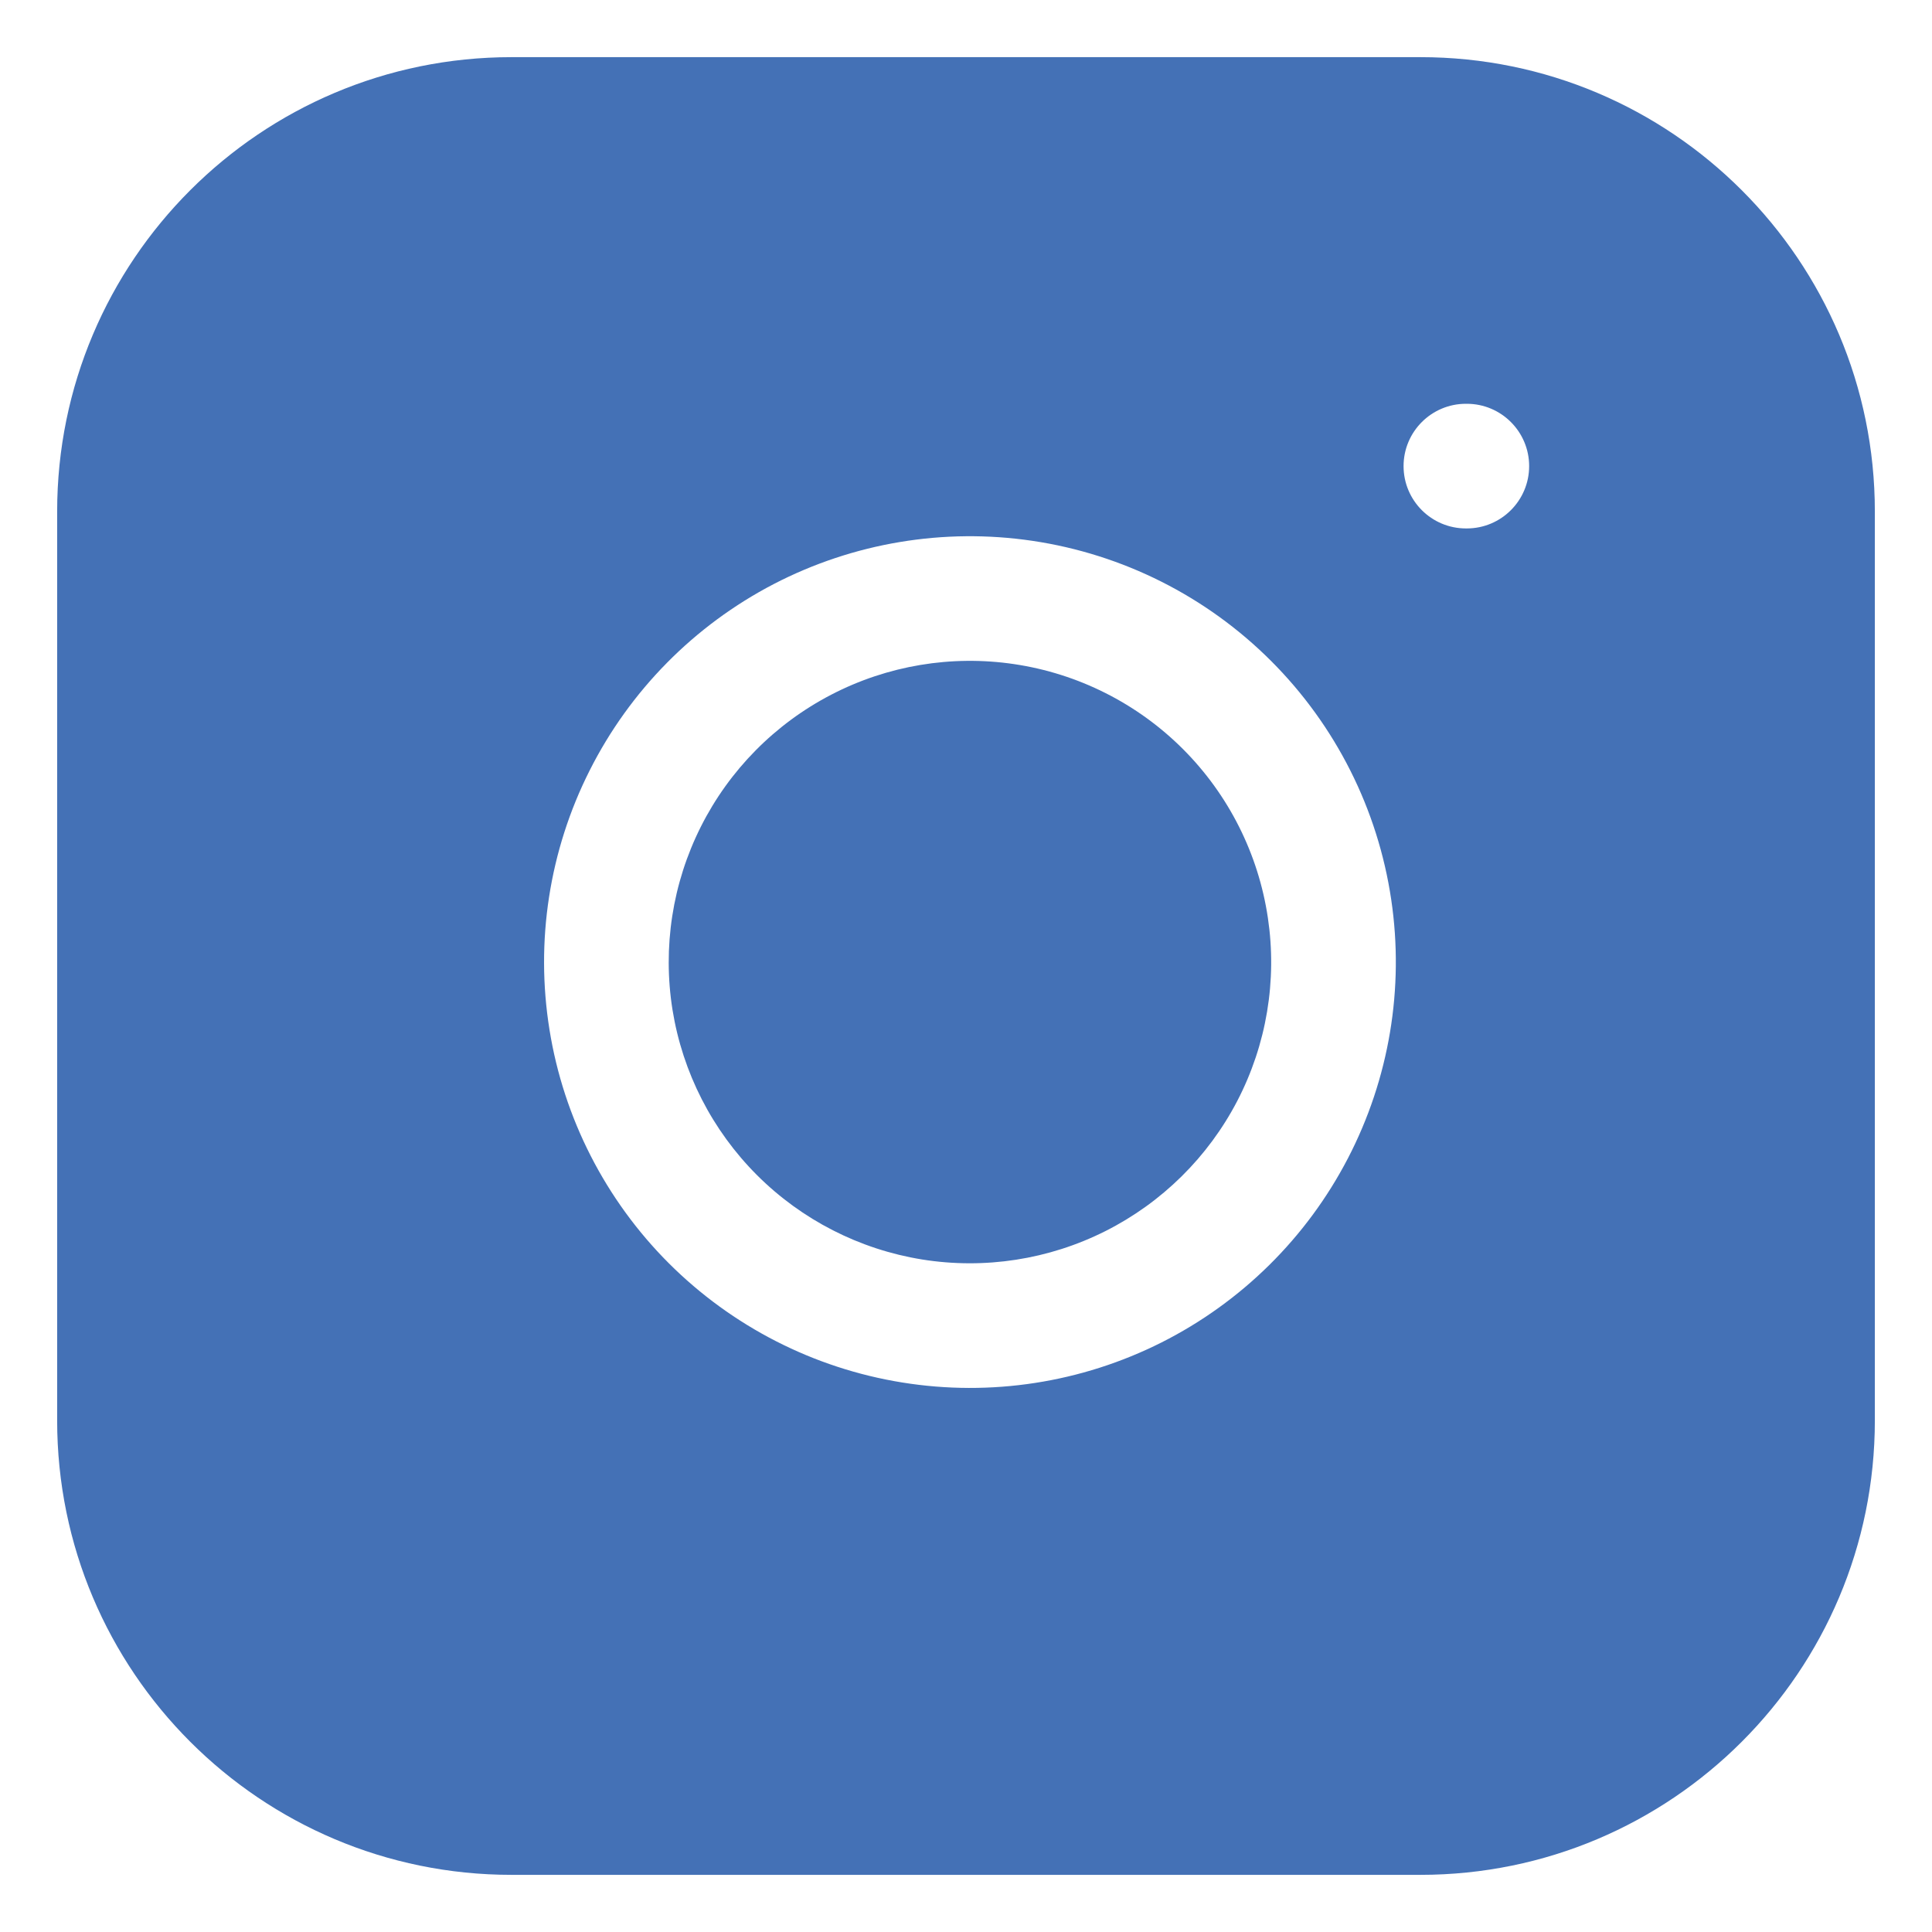
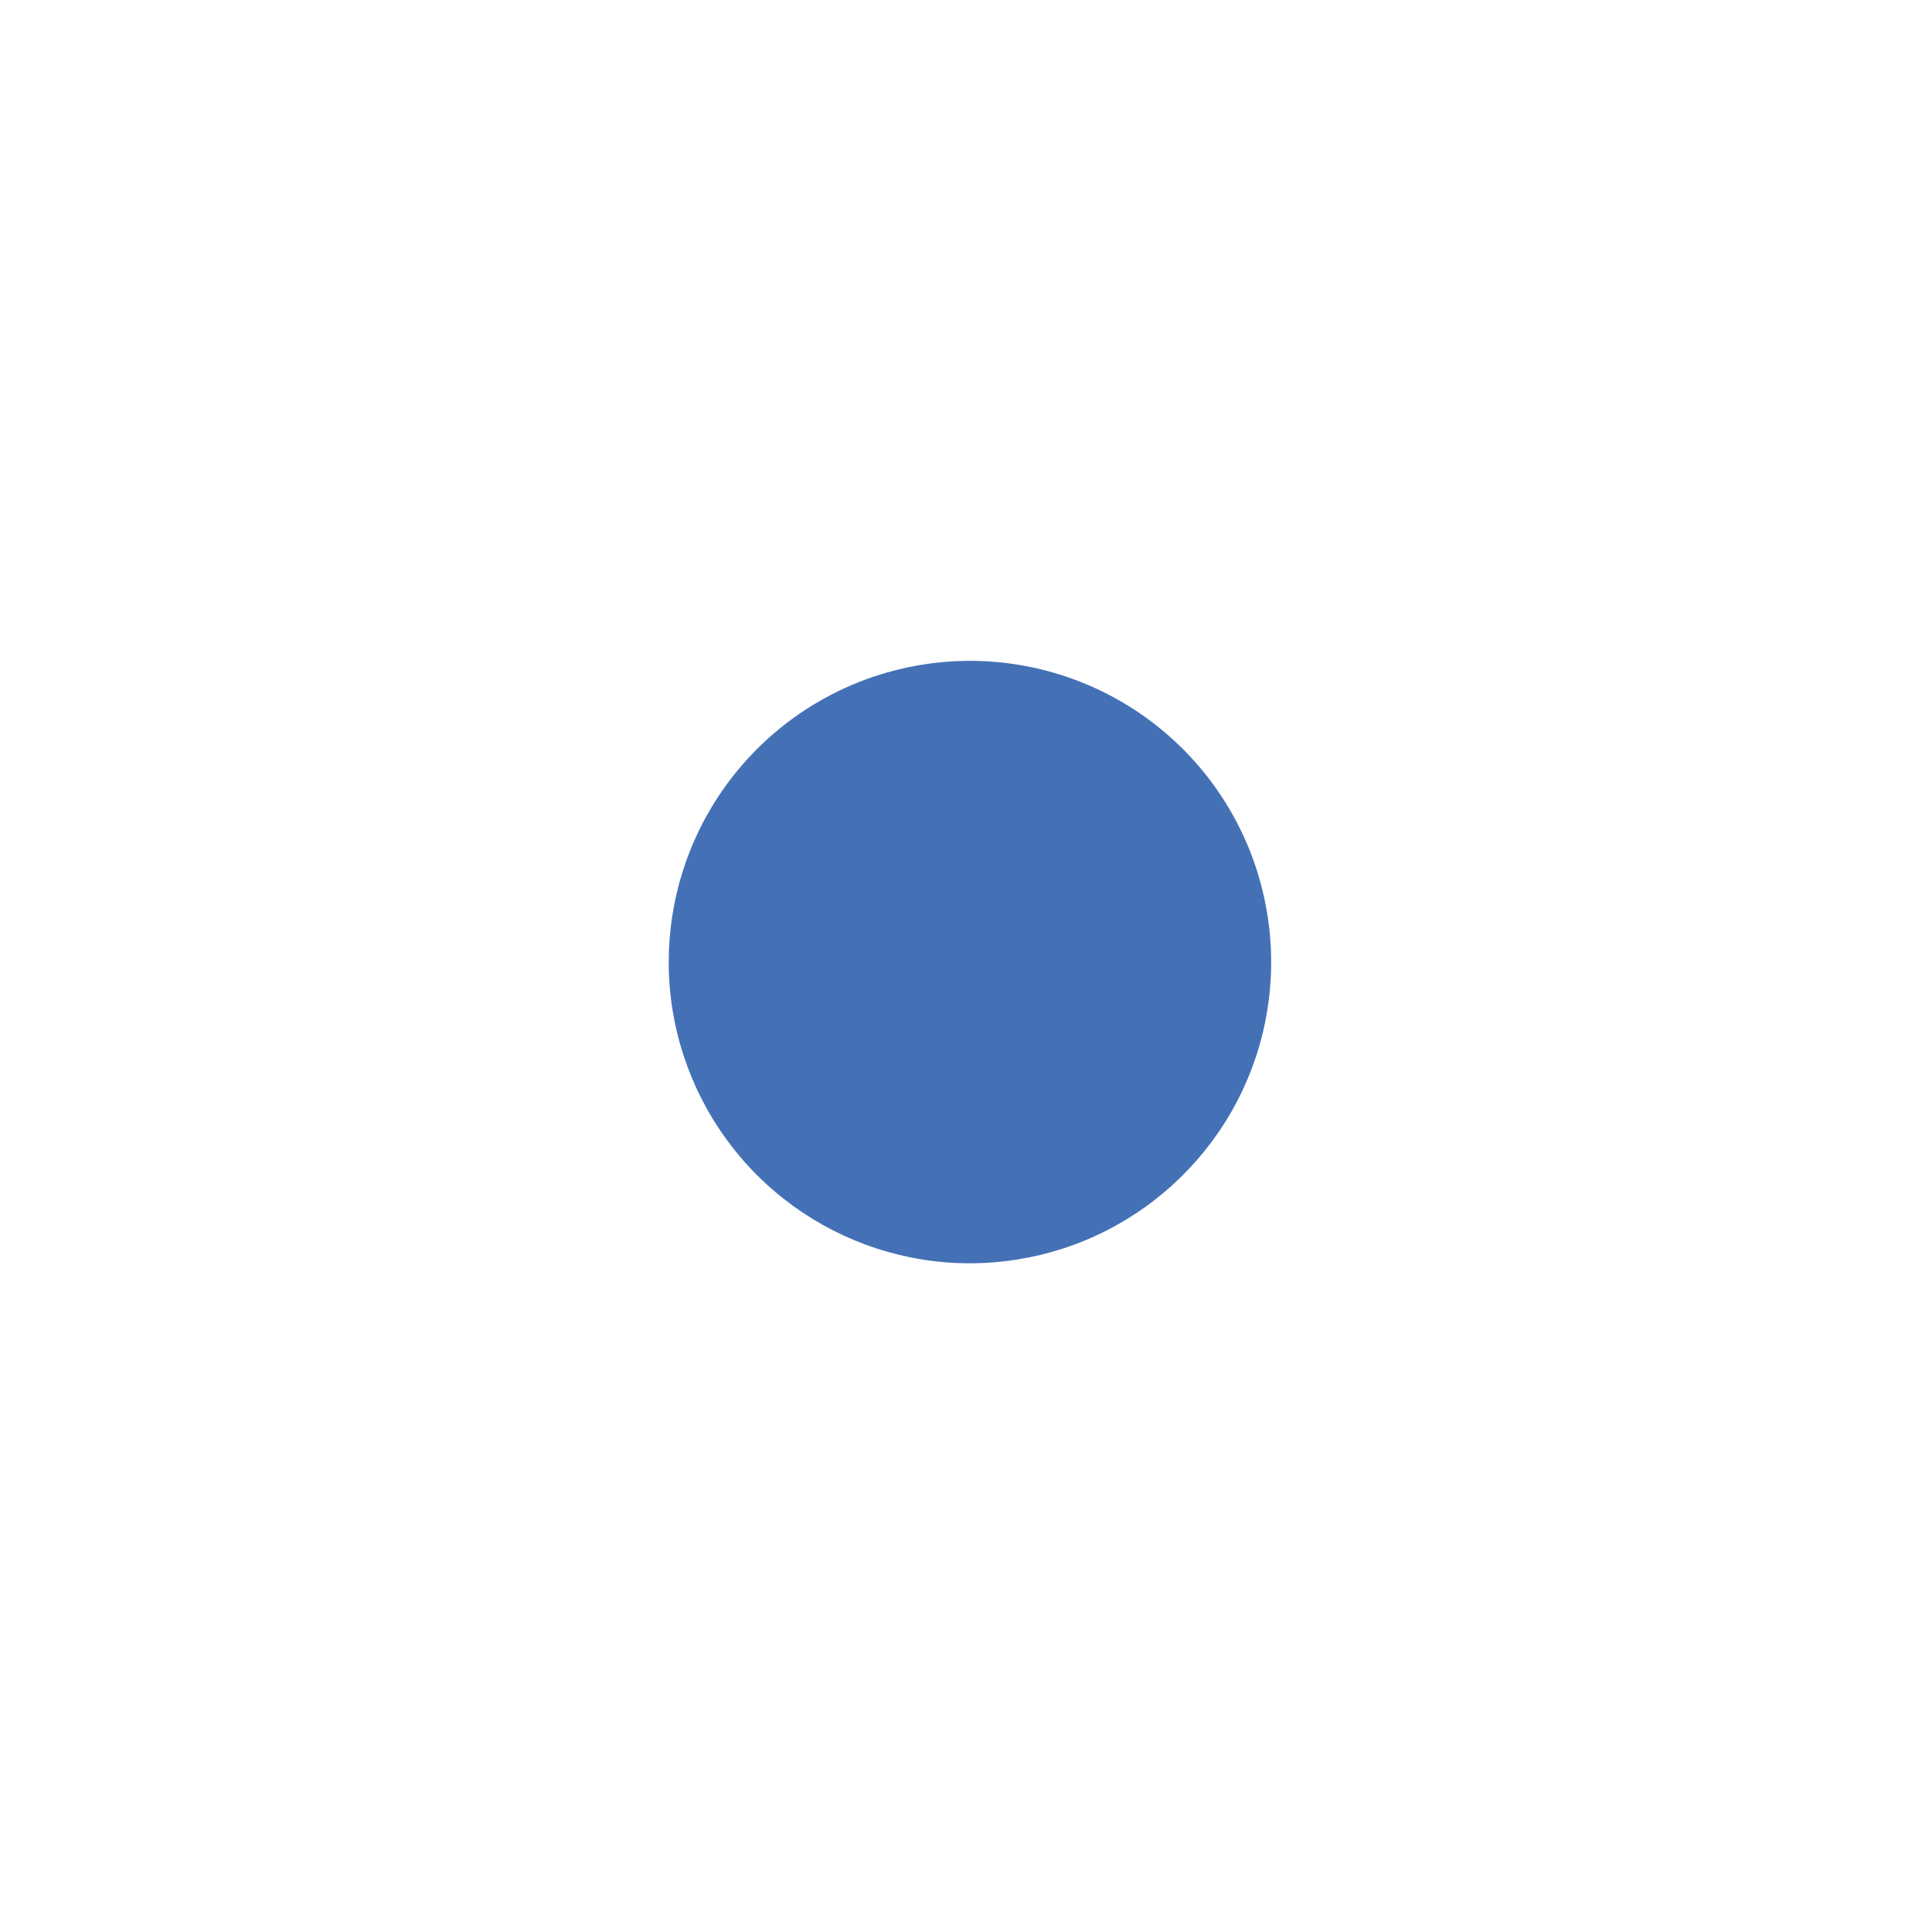
<svg xmlns="http://www.w3.org/2000/svg" width="31" height="31" viewBox="0 0 31 31" fill="none">
  <path d="M16.272 10.656C15.267 10.507 14.24 10.678 13.337 11.147C12.435 11.615 11.703 12.356 11.246 13.264C10.789 14.172 10.63 15.201 10.791 16.205C10.953 17.209 11.427 18.136 12.146 18.855C12.864 19.573 13.792 20.047 14.795 20.209C15.799 20.37 16.828 20.211 17.736 19.754C18.644 19.297 19.385 18.565 19.854 17.663C20.322 16.761 20.494 15.734 20.344 14.728C20.192 13.702 19.714 12.752 18.981 12.019C18.248 11.286 17.298 10.808 16.272 10.656Z" fill="#4471B6" />
-   <path fill-rule="evenodd" clip-rule="evenodd" d="M22.791 0.917H8.208C4.181 0.917 0.917 4.181 0.917 8.208V22.792C0.917 26.819 4.181 30.083 8.208 30.083H22.791C26.819 30.083 30.083 26.819 30.083 22.792V8.208C30.083 4.181 26.819 0.917 22.791 0.917ZM12.416 9.371C13.692 8.71 15.144 8.467 16.566 8.678C18.016 8.893 19.358 9.568 20.395 10.605C21.432 11.642 22.108 12.984 22.323 14.435C22.534 15.856 22.291 17.308 21.629 18.584C20.967 19.86 19.919 20.895 18.636 21.541C17.352 22.187 15.897 22.412 14.478 22.183C13.059 21.955 11.748 21.285 10.731 20.269C9.715 19.253 9.045 17.942 8.817 16.523C8.588 15.104 8.813 13.649 9.46 12.365C10.106 11.081 11.14 10.034 12.416 9.371ZM23.521 6.479C22.969 6.479 22.521 6.927 22.521 7.479C22.521 8.031 22.969 8.479 23.521 8.479H23.536C24.088 8.479 24.536 8.031 24.536 7.479C24.536 6.927 24.088 6.479 23.536 6.479H23.521Z" fill="#4471B6" />
</svg>